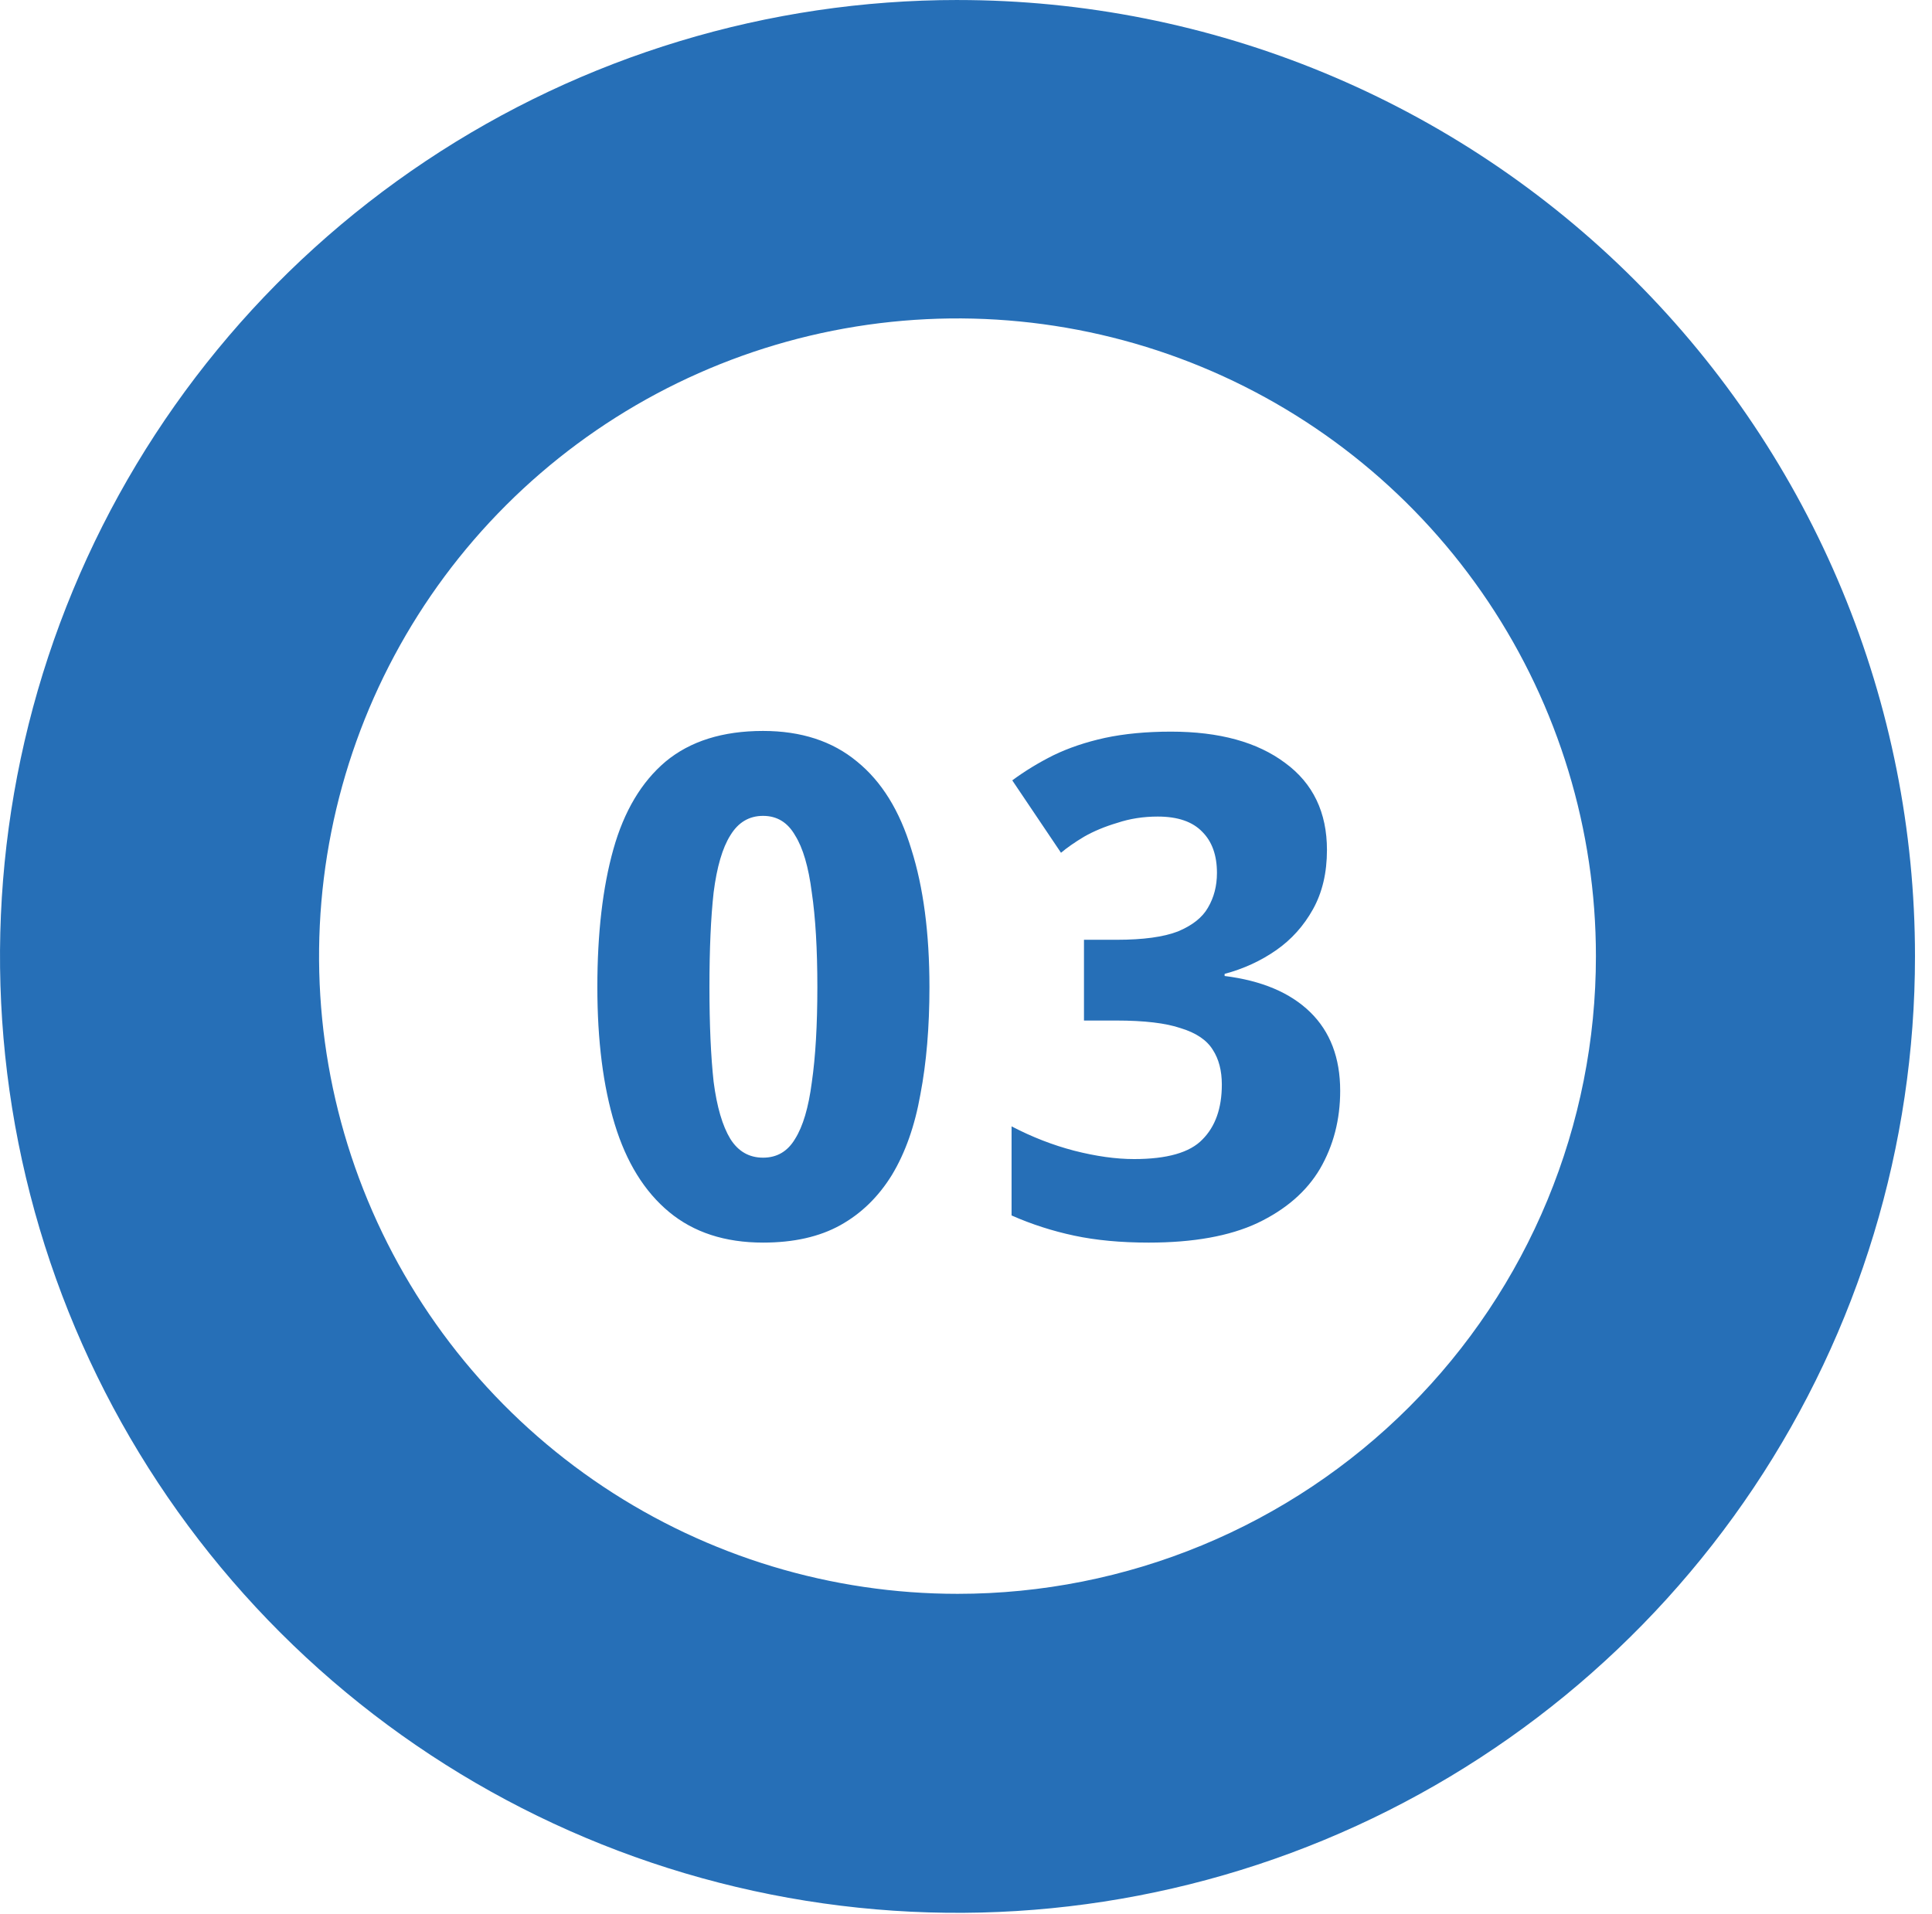
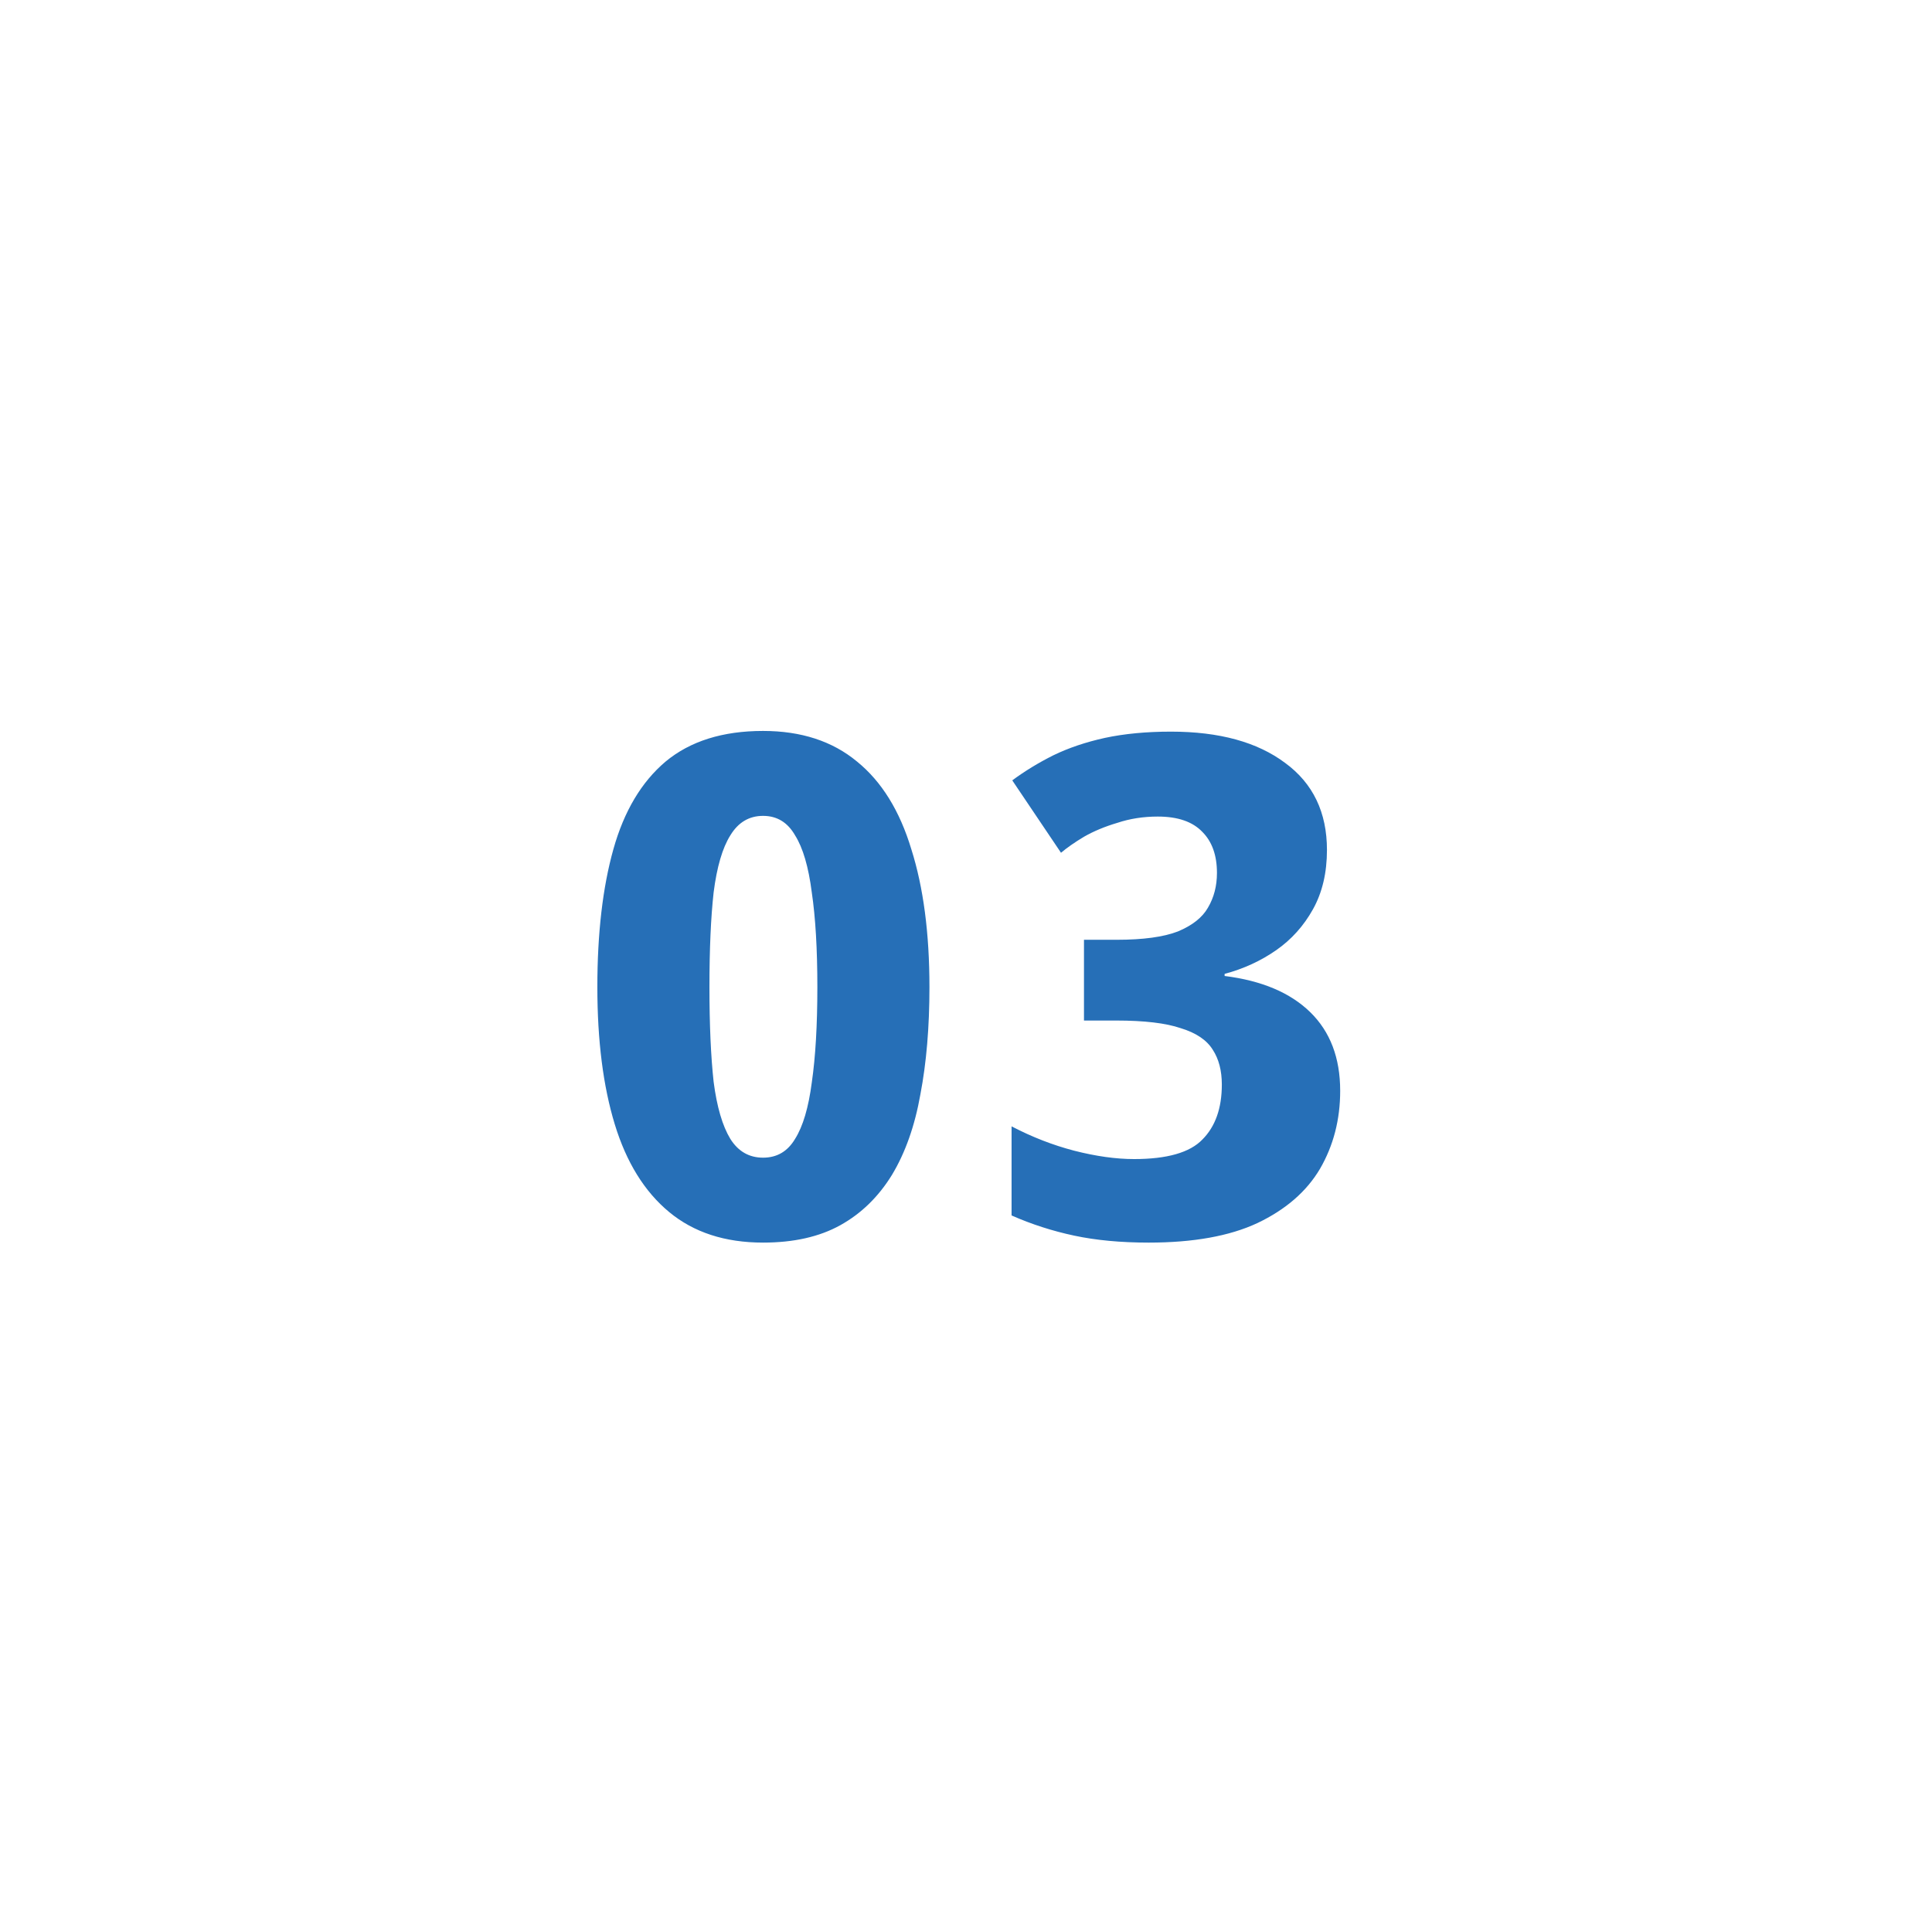
<svg xmlns="http://www.w3.org/2000/svg" fill="none" height="110" viewBox="0 0 111 110" width="111">
  <g fill="#266fb7">
-     <path d="m55.028 0c-10.882-.003-21.52 3.217-30.569 9.255-9.049 6.037-16.102 14.62-20.268 24.663-4.166 10.043-5.256 21.094-3.134 31.756 2.122 10.662 7.362 20.456 15.056 28.142 7.694 7.687 17.498 12.921 28.171 15.041 10.673 2.12 21.735 1.03 31.787-3.131 10.053-4.162 18.644-11.208 24.688-20.248 6.043-9.04 9.267-19.668 9.264-30.538 0-7.215-1.422-14.359-4.186-21.024s-6.815-12.722-11.921-17.824-11.169-9.148-17.841-11.909-13.823-4.182-21.046-4.182zm0 91.582c-7.255.003-14.348-2.143-20.383-6.167s-10.738-9.746-13.517-16.441-3.507-14.063-2.094-21.173 4.905-13.64 10.035-18.766c5.129-5.126 11.665-8.618 18.78-10.033 7.116-1.415 14.492-.691 21.195 2.082 6.703 2.773 12.433 7.47 16.464 13.496 4.031 6.026 6.183 13.111 6.183 20.359.002 4.811-.945 9.576-2.786 14.021-1.841 4.446-4.542 8.485-7.946 11.888s-7.447 6.102-11.896 7.944c-4.449 1.842-9.218 2.79-14.034 2.79z" />
    <path d="m53.4 56.72c0 2.293-.173 4.347-.52 6.16-.32 1.813-.867 3.36-1.64 4.64-.773 1.253-1.76 2.213-2.96 2.88s-2.68 1-4.44 1c-2.187 0-3.987-.587-5.4-1.76s-2.453-2.853-3.12-5.04-1-4.813-1-7.88c0-3.093.307-5.733.92-7.92s1.613-3.867 3-5.04c1.413-1.173 3.28-1.76 5.6-1.76 2.187 0 3.987.587 5.4 1.76 1.413 1.147 2.453 2.827 3.12 5.04.693 2.187 1.04 4.827 1.04 7.92zm-12.64 0c0 2.16.08 3.973.24 5.44.187 1.44.507 2.533.96 3.28.453.72 1.08 1.08 1.88 1.08s1.413-.36 1.84-1.08c.453-.72.773-1.8.96-3.24.213-1.467.32-3.293.32-5.48s-.107-4-.32-5.44c-.187-1.467-.507-2.56-.96-3.28-.427-.747-1.04-1.12-1.84-1.12s-1.427.373-1.88 1.12c-.453.72-.773 1.813-.96 3.28-.16 1.44-.24 3.253-.24 5.44zm35.478-7.88c0 1.307-.267 2.44-.8 3.4s-1.24 1.747-2.12 2.36-1.867 1.067-2.96 1.36v.12c2.133.267 3.773.96 4.92 2.08s1.72 2.627 1.72 4.52c0 1.653-.387 3.147-1.16 4.48-.773 1.307-1.973 2.347-3.6 3.12-1.6.747-3.68 1.12-6.24 1.12-1.6 0-3.027-.133-4.28-.4s-2.453-.653-3.6-1.16v-5.12c1.173.613 2.373 1.08 3.6 1.4 1.253.32 2.4.48 3.44.48 1.893 0 3.2-.373 3.92-1.12.747-.747 1.12-1.8 1.12-3.16 0-.8-.173-1.467-.52-2-.347-.56-.96-.973-1.84-1.24-.853-.293-2.093-.44-3.72-.44h-1.84v-4.64h1.88c1.52 0 2.693-.16 3.52-.48.827-.347 1.4-.8 1.72-1.36.347-.587.52-1.253.52-2 0-1.013-.28-1.8-.84-2.36-.56-.587-1.413-.88-2.56-.88-.827 0-1.6.12-2.32.36-.72.213-1.36.48-1.92.8-.533.32-.973.627-1.32.92l-2.8-4.16c.72-.533 1.507-1.013 2.36-1.44.88-.427 1.867-.76 2.96-1 1.12-.24 2.387-.36 3.8-.36 2.773 0 4.96.6 6.56 1.8 1.6 1.173 2.4 2.84 2.4 5z" />
  </g>
</svg>